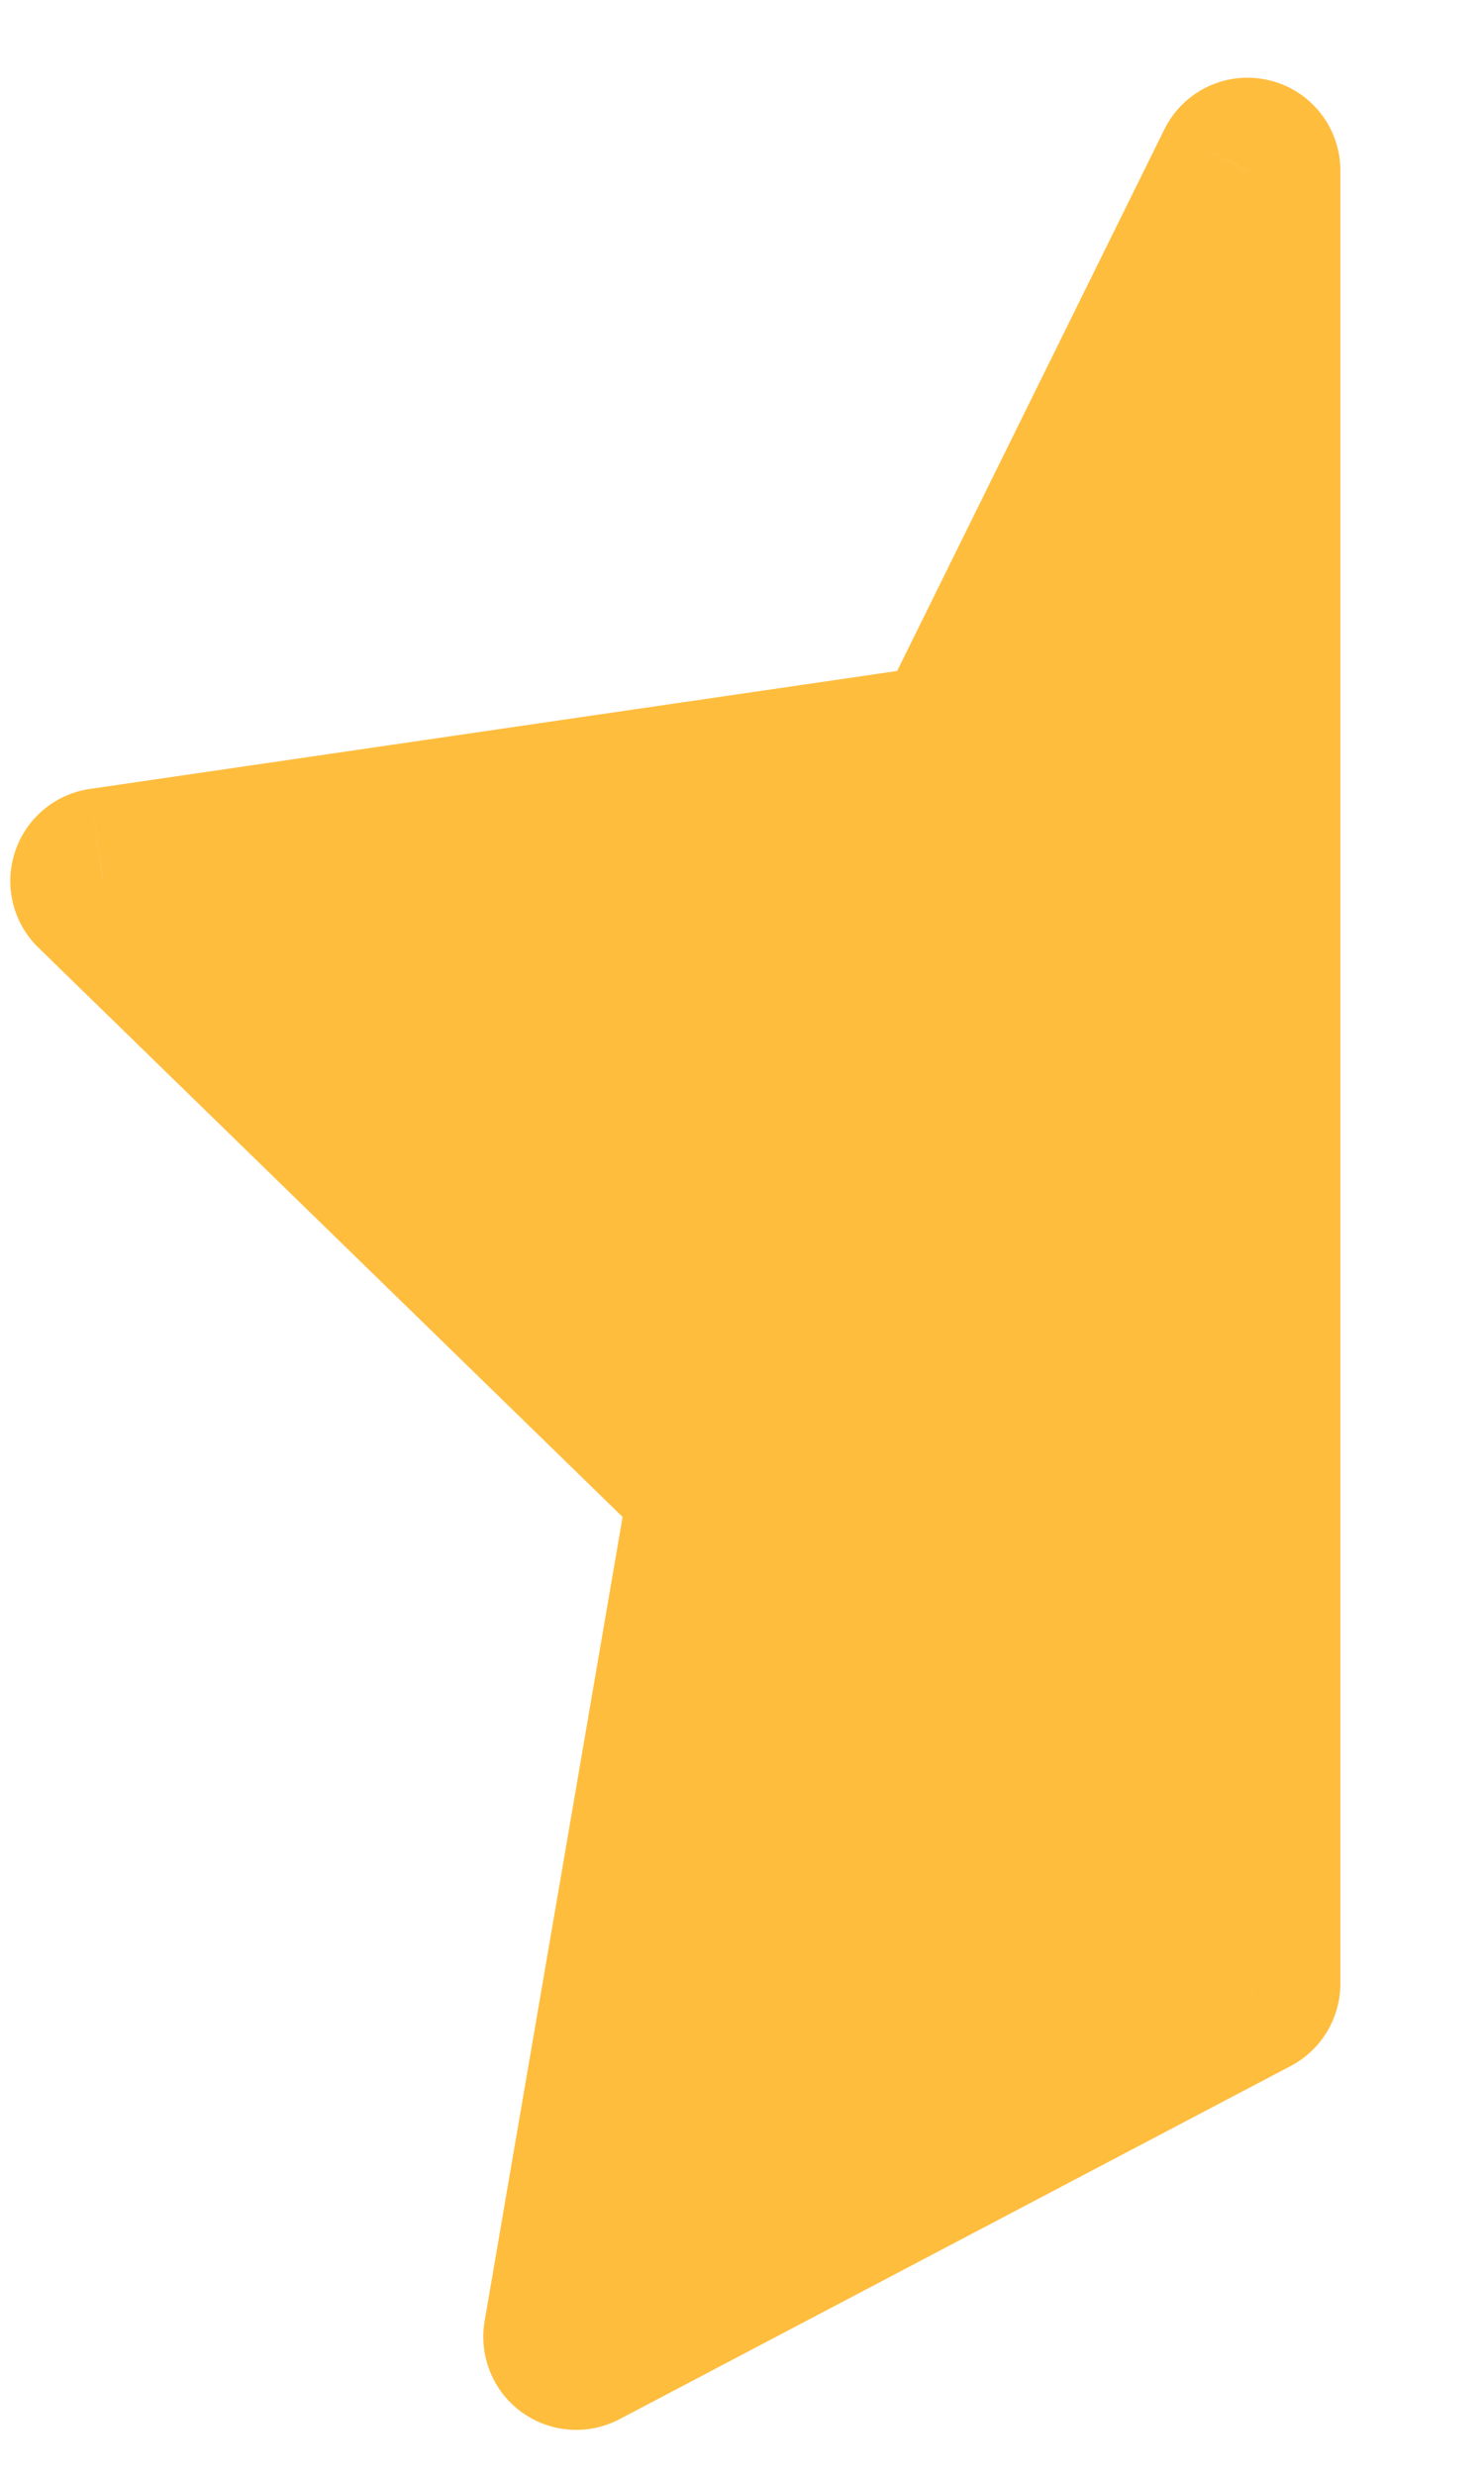
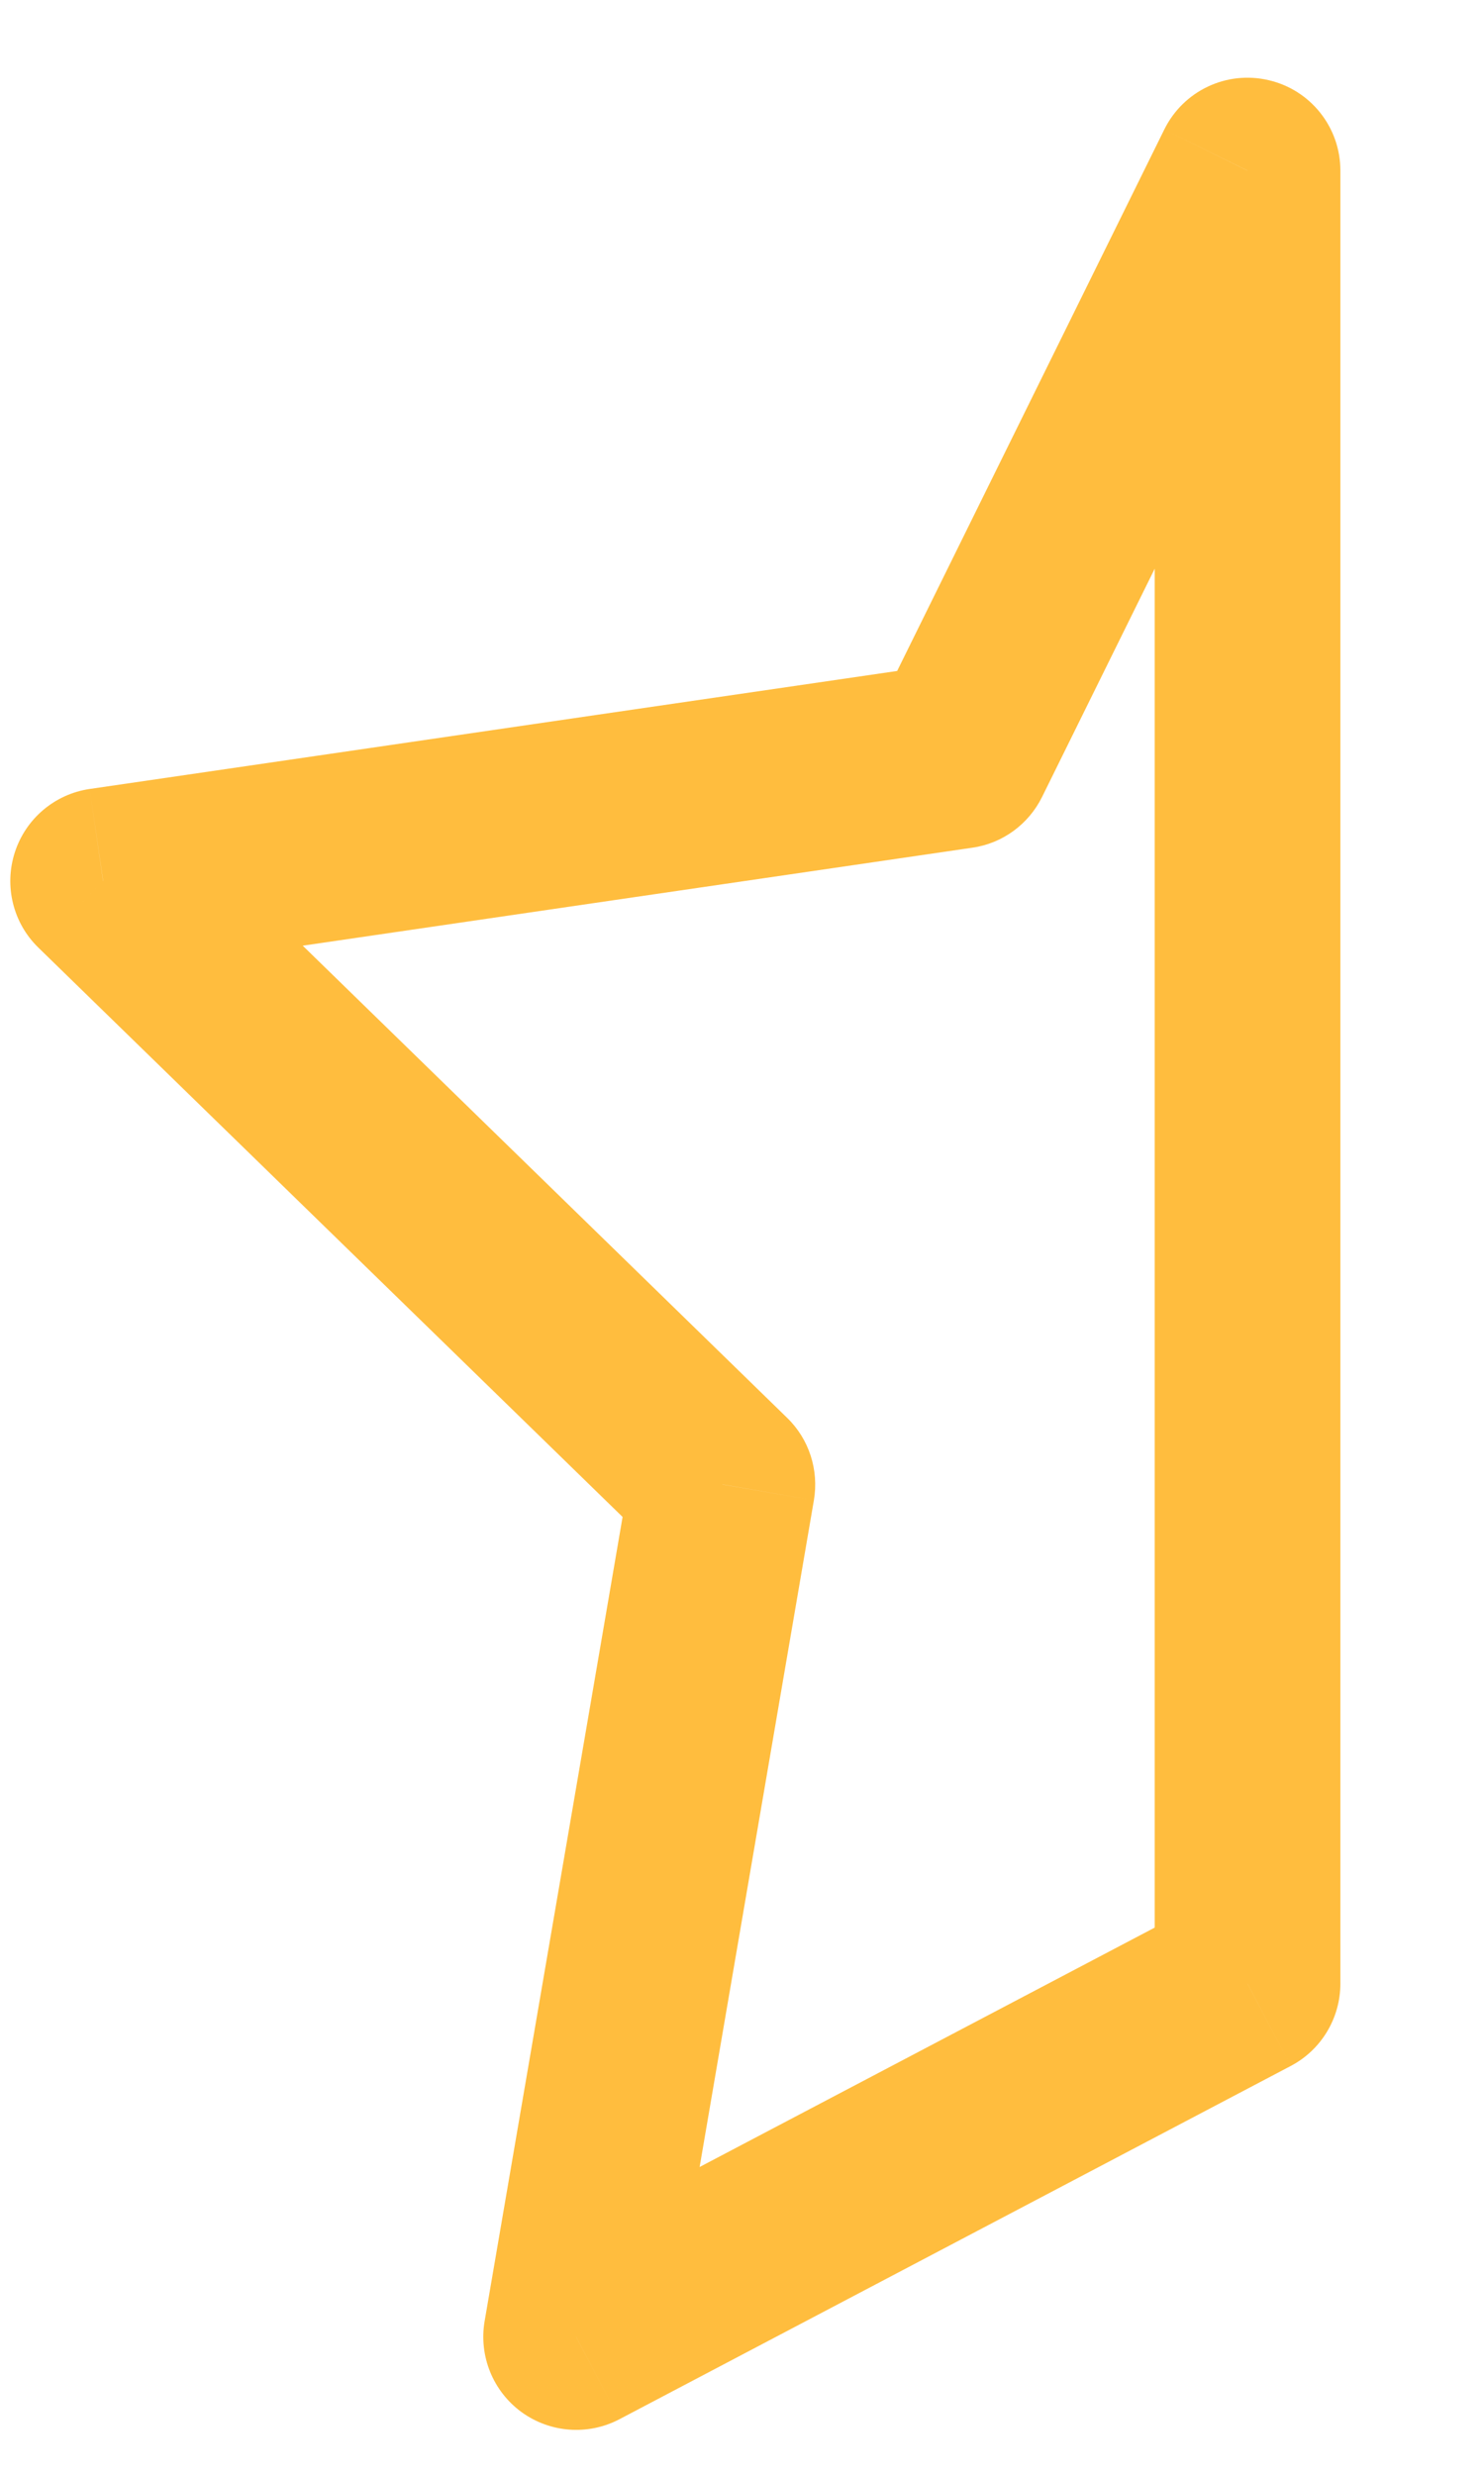
<svg xmlns="http://www.w3.org/2000/svg" width="9" height="15" viewBox="0 0 9 15" fill="none">
-   <path fill-rule="evenodd" clip-rule="evenodd" d="M7.566 1.034L5.815 4.581L0.625 5.34L4.381 8.997L3.494 14.164L7.566 12.023V1.034Z" fill="#FFBD3E" />
  <path d="M5.815 4.581L5.897 5.138C6.08 5.112 6.238 4.996 6.32 4.83L5.815 4.581ZM7.566 1.034H8.129C8.129 0.772 7.949 0.545 7.694 0.486C7.439 0.426 7.177 0.55 7.061 0.785L7.566 1.034ZM0.625 5.34L0.544 4.782C0.332 4.813 0.156 4.962 0.09 5.166C0.024 5.37 0.079 5.594 0.232 5.743L0.625 5.34ZM4.381 8.997L4.936 9.093C4.967 8.91 4.907 8.723 4.774 8.594L4.381 8.997ZM3.494 14.164L2.939 14.069C2.903 14.28 2.99 14.494 3.163 14.62C3.337 14.746 3.567 14.763 3.757 14.663L3.494 14.164ZM7.566 12.023L7.828 12.522C8.013 12.425 8.129 12.232 8.129 12.023H7.566ZM6.32 4.83L8.071 1.284L7.061 0.785L5.31 4.332L6.32 4.83ZM0.707 5.897L5.897 5.138L5.734 4.024L0.544 4.782L0.707 5.897ZM4.774 8.594L1.019 4.936L0.232 5.743L3.988 9.401L4.774 8.594ZM4.05 14.26L4.936 9.093L3.826 8.902L2.939 14.069L4.05 14.26ZM7.304 11.525L3.232 13.666L3.757 14.663L7.828 12.522L7.304 11.525ZM8.129 12.023V1.034H7.003V12.023H8.129Z" fill="#FFBD3E" />
</svg>